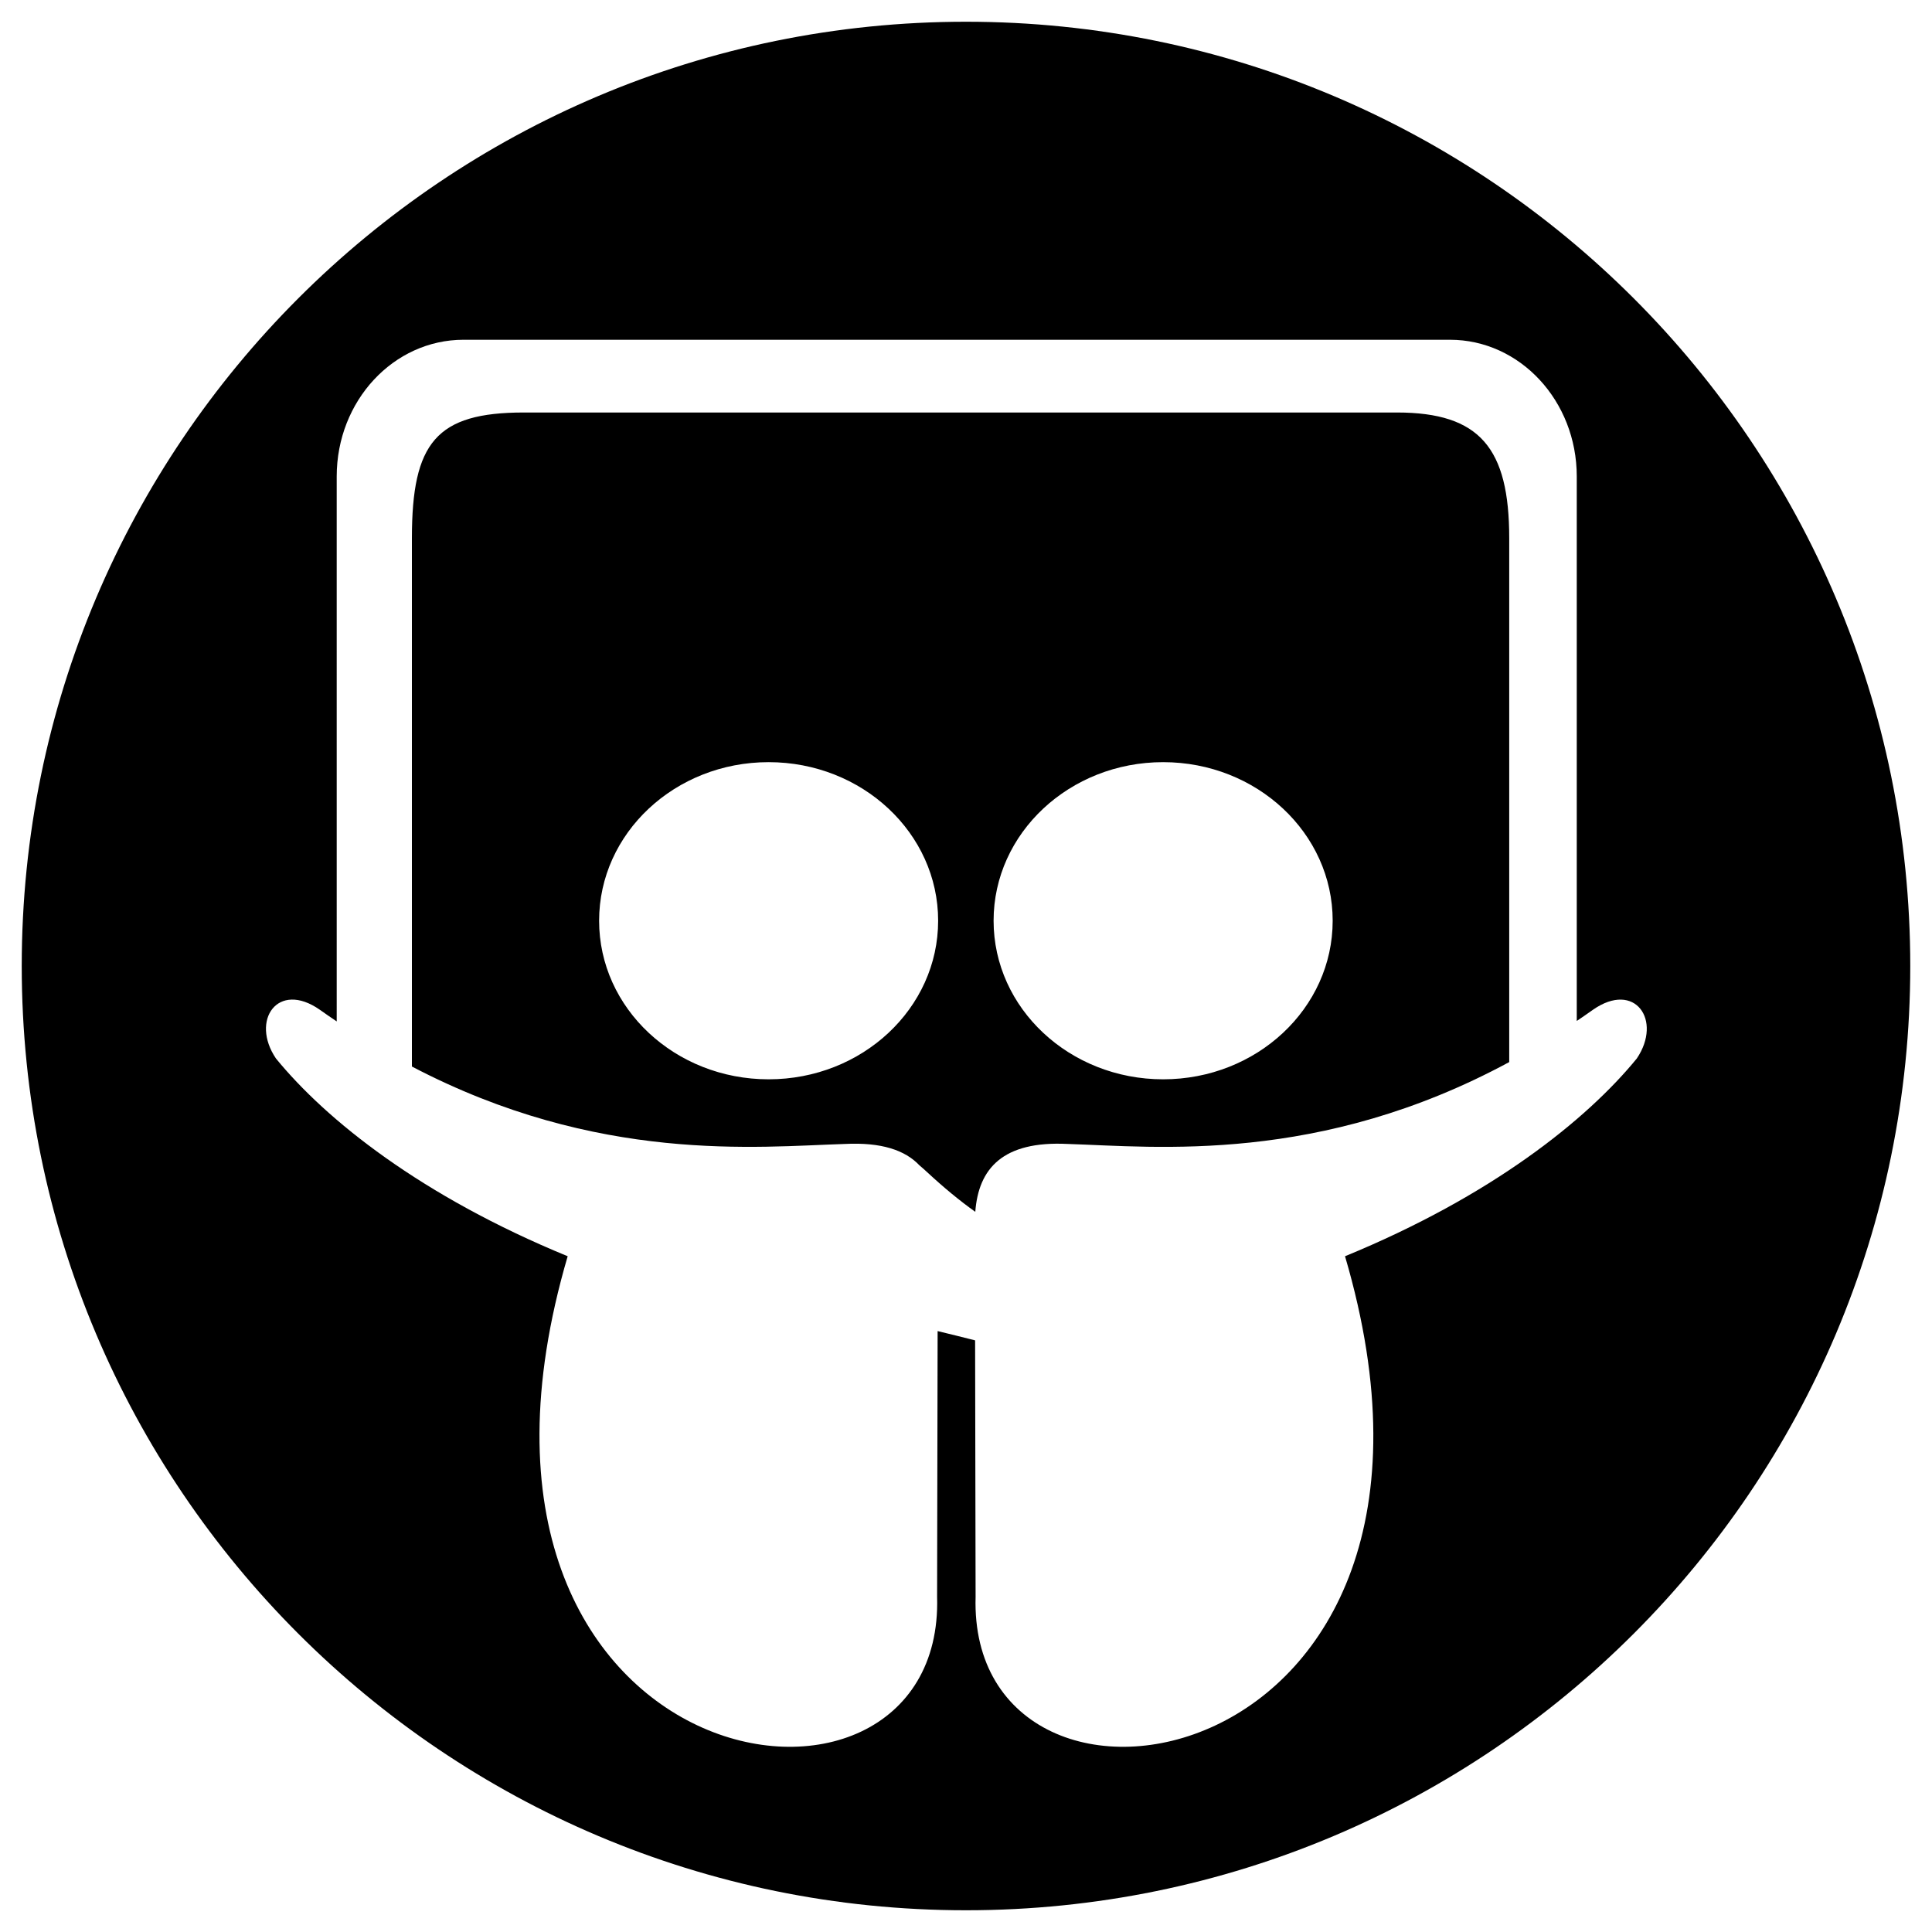
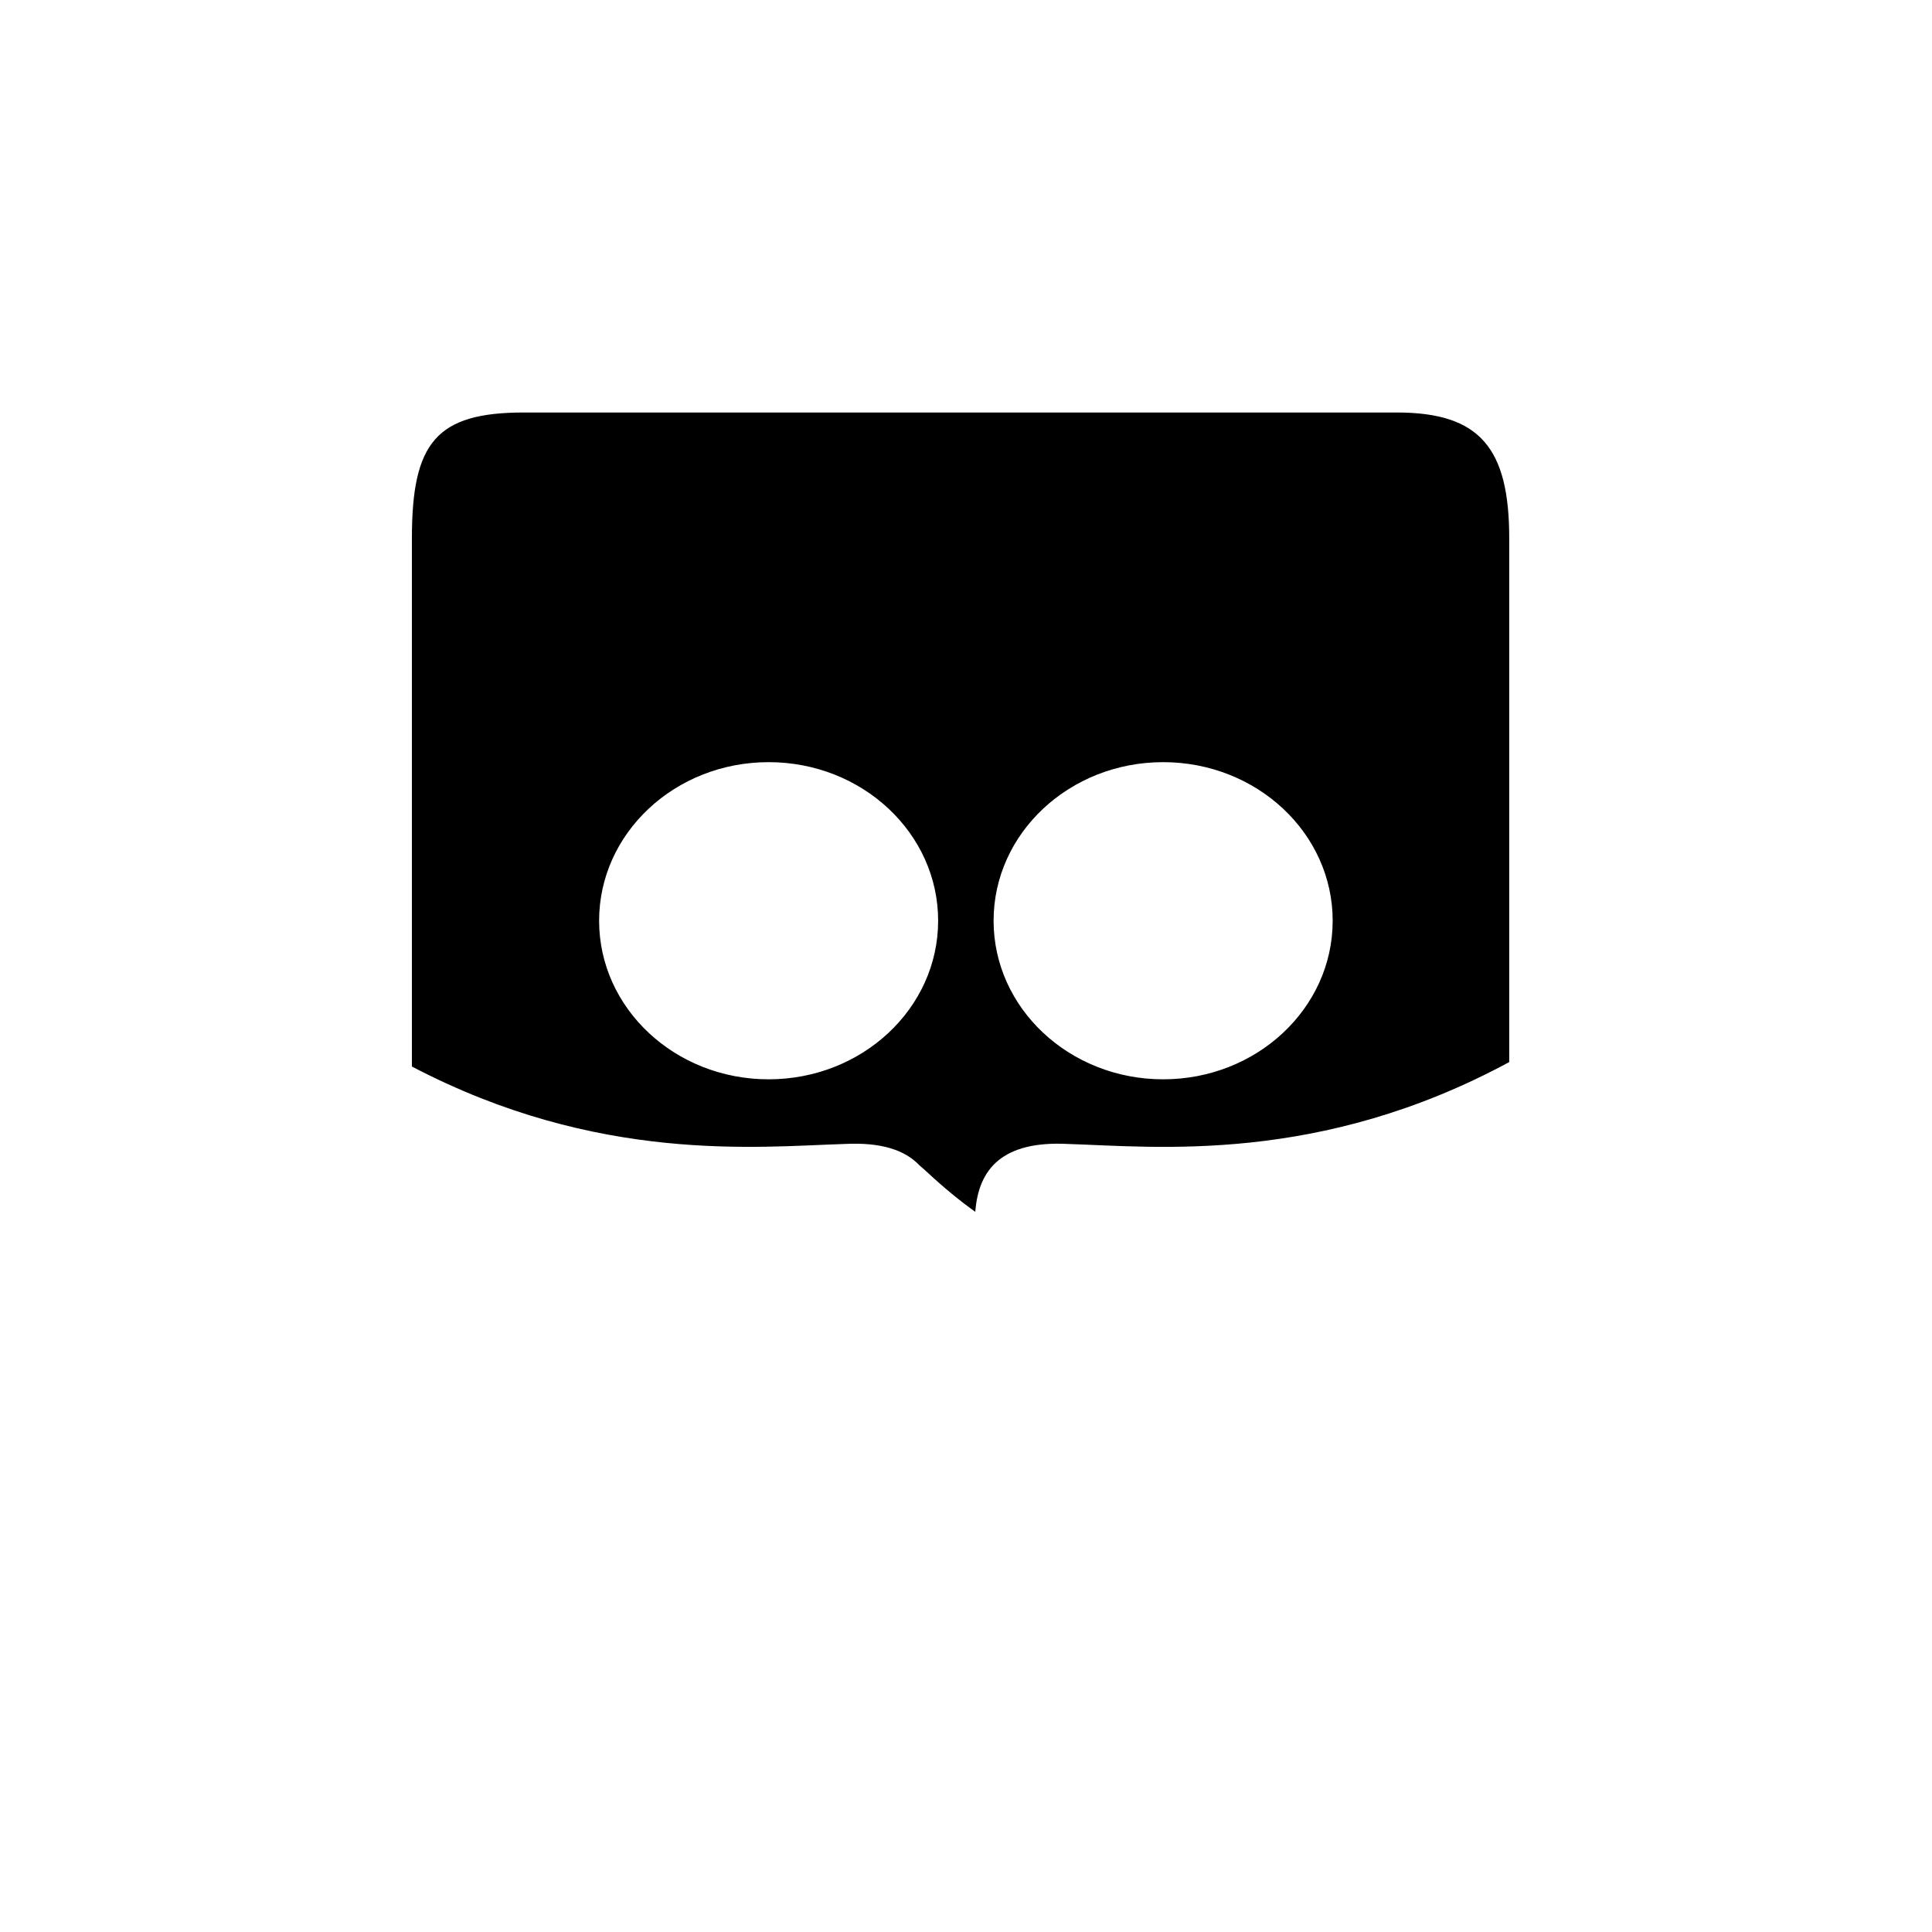
<svg xmlns="http://www.w3.org/2000/svg" version="1.1" id="Layer_3" x="0px" y="0px" width="100px" height="100px" viewBox="0 0 100 100" enable-background="new 0 0 100 100" xml:space="preserve">
  <g>
    <path d="M72.306,21.351H27.116c-4.534,0-5.796,1.554-5.796,6.507v27.345c9.628,5.044,17.896,4.149,22.412,4.008   c1.896-0.095,3.115,0.324,3.854,1.103c0.129,0.109,0.264,0.227,0.405,0.359c0.85,0.789,1.679,1.474,2.49,2.051   c0.165-2.234,1.415-3.682,4.785-3.513c4.584,0.144,13.035,1.068,22.851-4.238V27.858C78.118,23.197,76.602,21.351,72.306,21.351z    M39.783,55.865c-4.844,0-8.773-3.674-8.773-8.208s3.93-8.208,8.773-8.208c4.846,0,8.775,3.674,8.775,8.208   S44.629,55.865,39.783,55.865z M60.204,55.865c-4.845,0-8.776-3.674-8.776-8.208s3.932-8.208,8.776-8.208s8.775,3.674,8.775,8.208   S65.049,55.865,60.204,55.865z" />
-     <path d="M50,1.125C23.008,1.125,1.125,23.007,1.125,50S23.008,98.875,50,98.875S98.875,76.993,98.875,50S76.992,1.125,50,1.125z    M69.618,65.023c8.025,27.276-19.543,31.609-19.121,17.624c0,0.252-0.015-7.496-0.026-13.27c-0.59-0.145-1.217-0.311-1.94-0.481   c-0.012,5.813-0.027,14.011-0.027,13.751c0.422,13.985-27.127,9.652-19.121-17.624c-7.568-3.106-12.504-7.056-15.101-10.237   c-1.333-1.974,0.093-4.041,2.269-2.523c0.293,0.209,0.586,0.409,0.877,0.606V24.66c0-3.913,2.942-7.074,6.563-7.074h51.059   c3.62,0,6.563,3.162,6.563,7.074v28.185c0.279-0.19,0.56-0.38,0.84-0.581c2.176-1.518,3.602,0.549,2.268,2.523   C82.124,57.967,77.187,61.917,69.618,65.023z" />
  </g>
</svg>